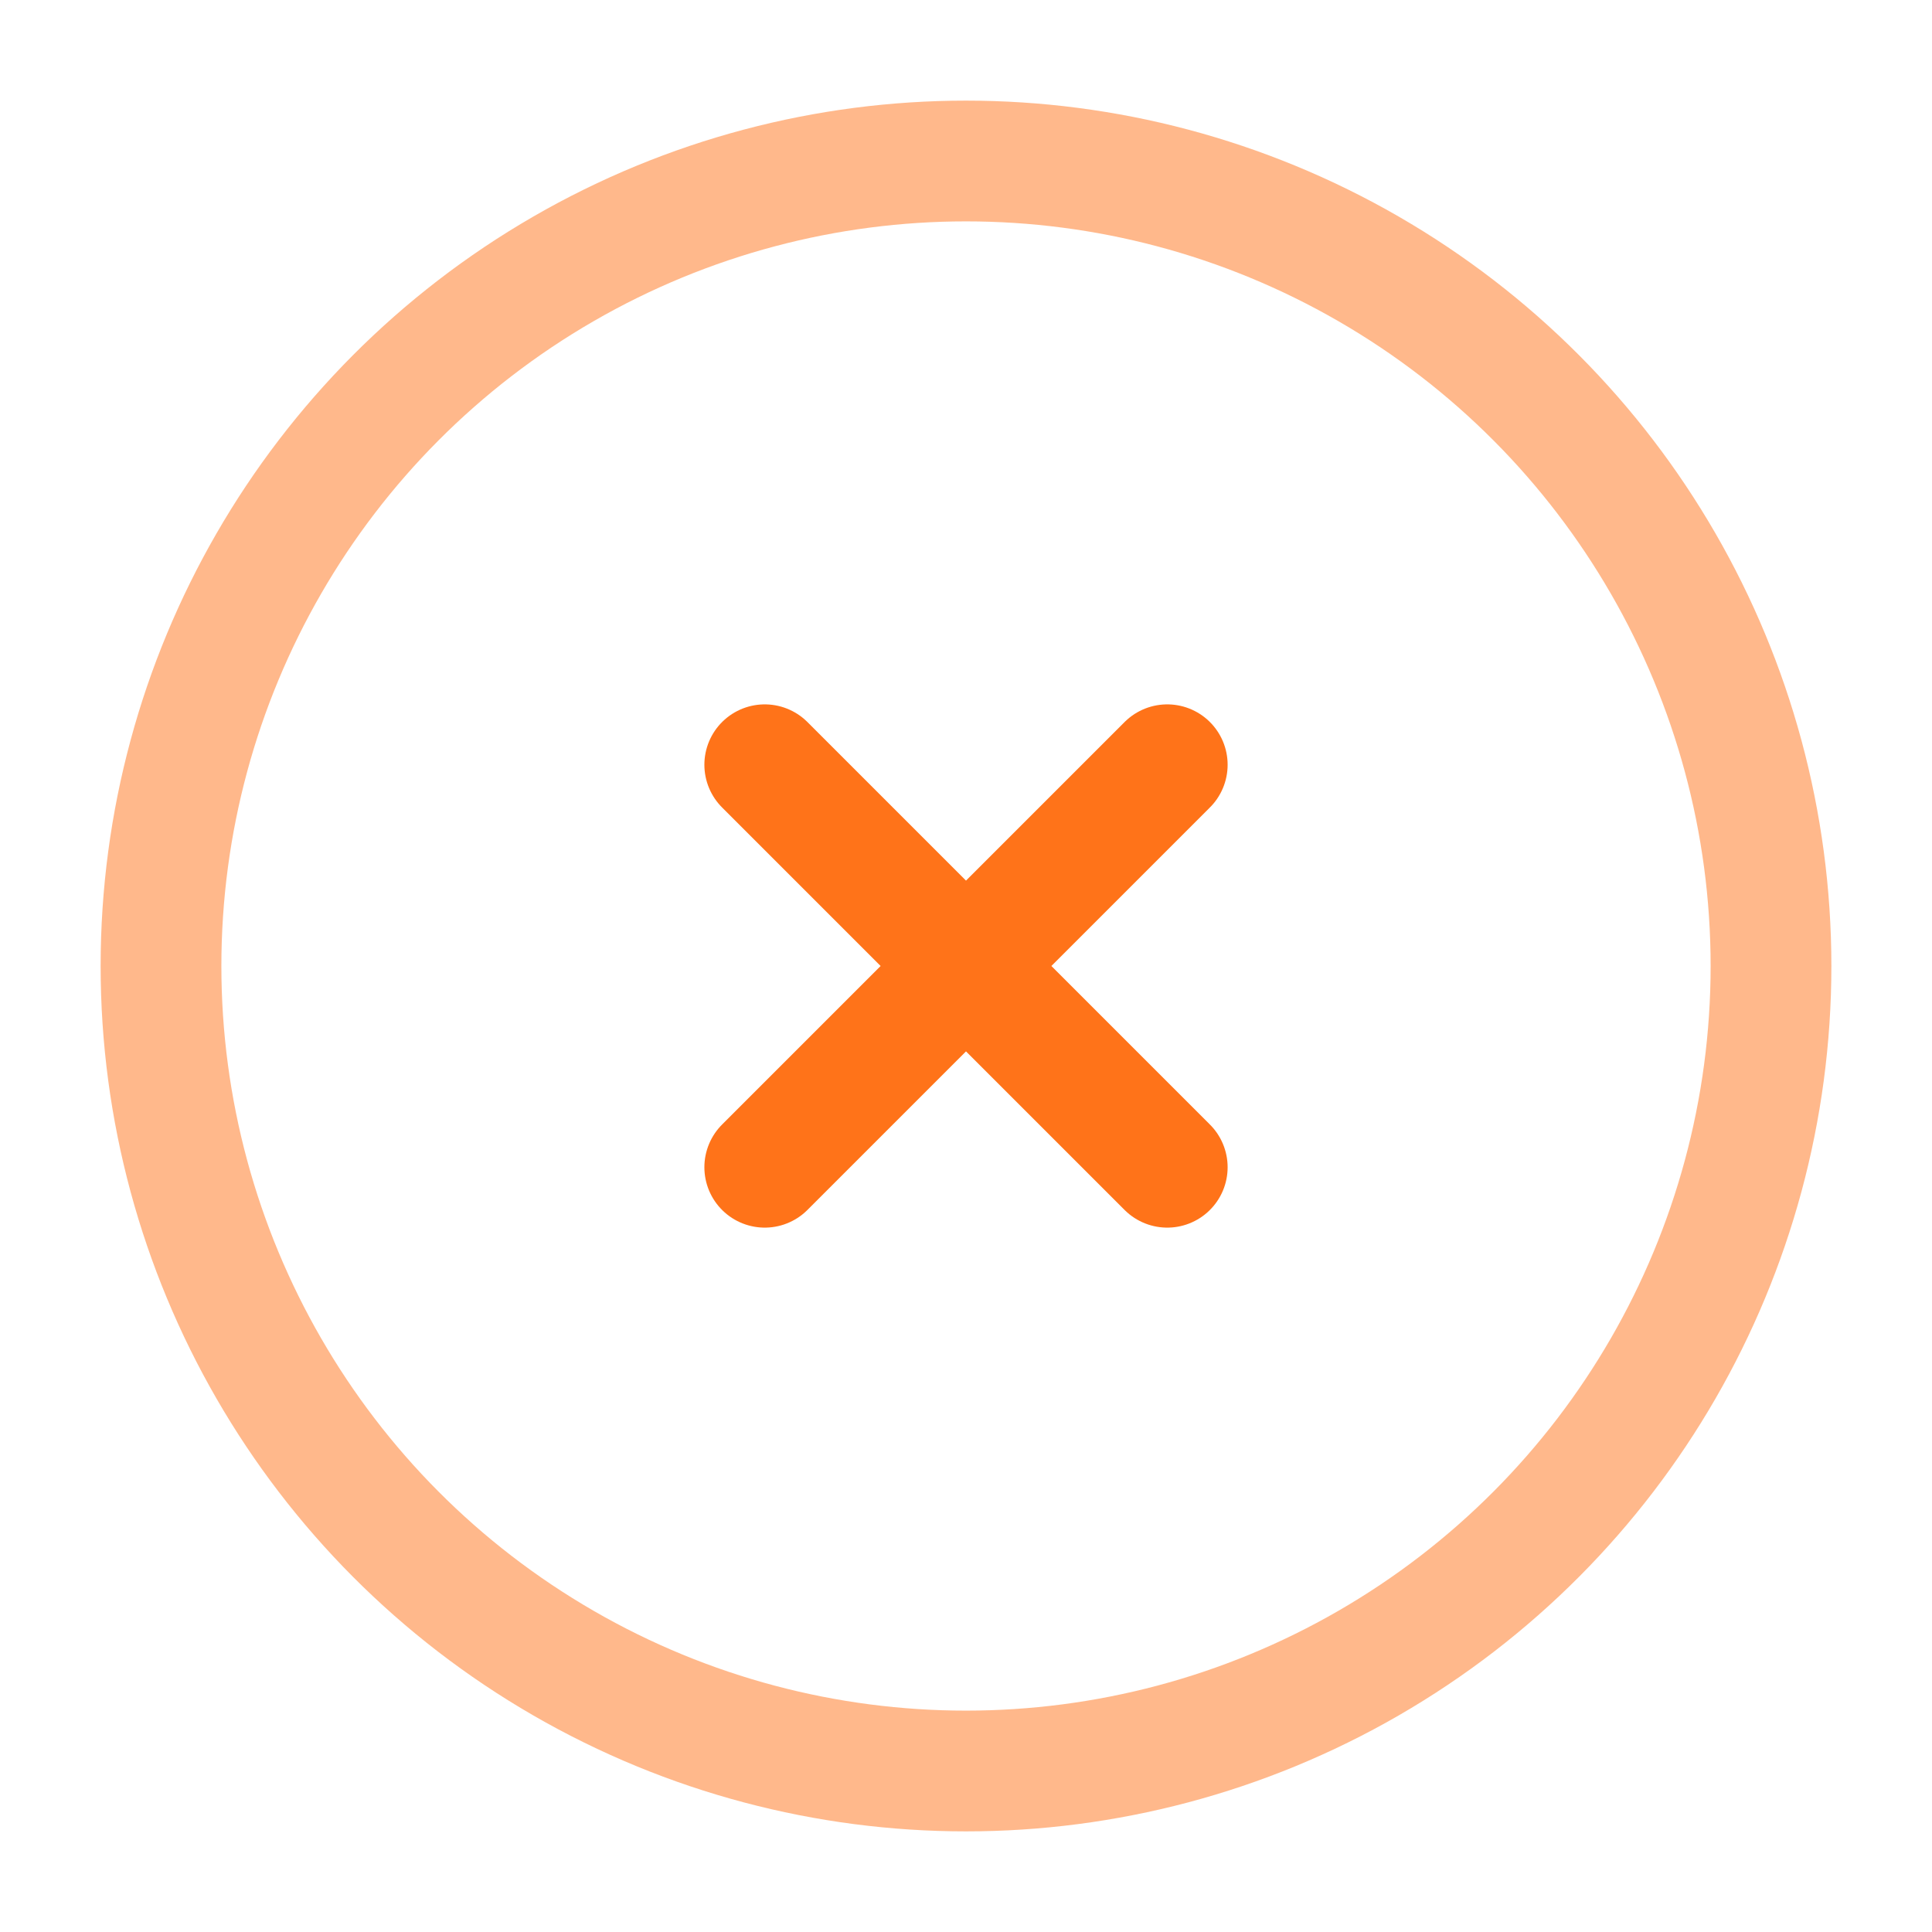
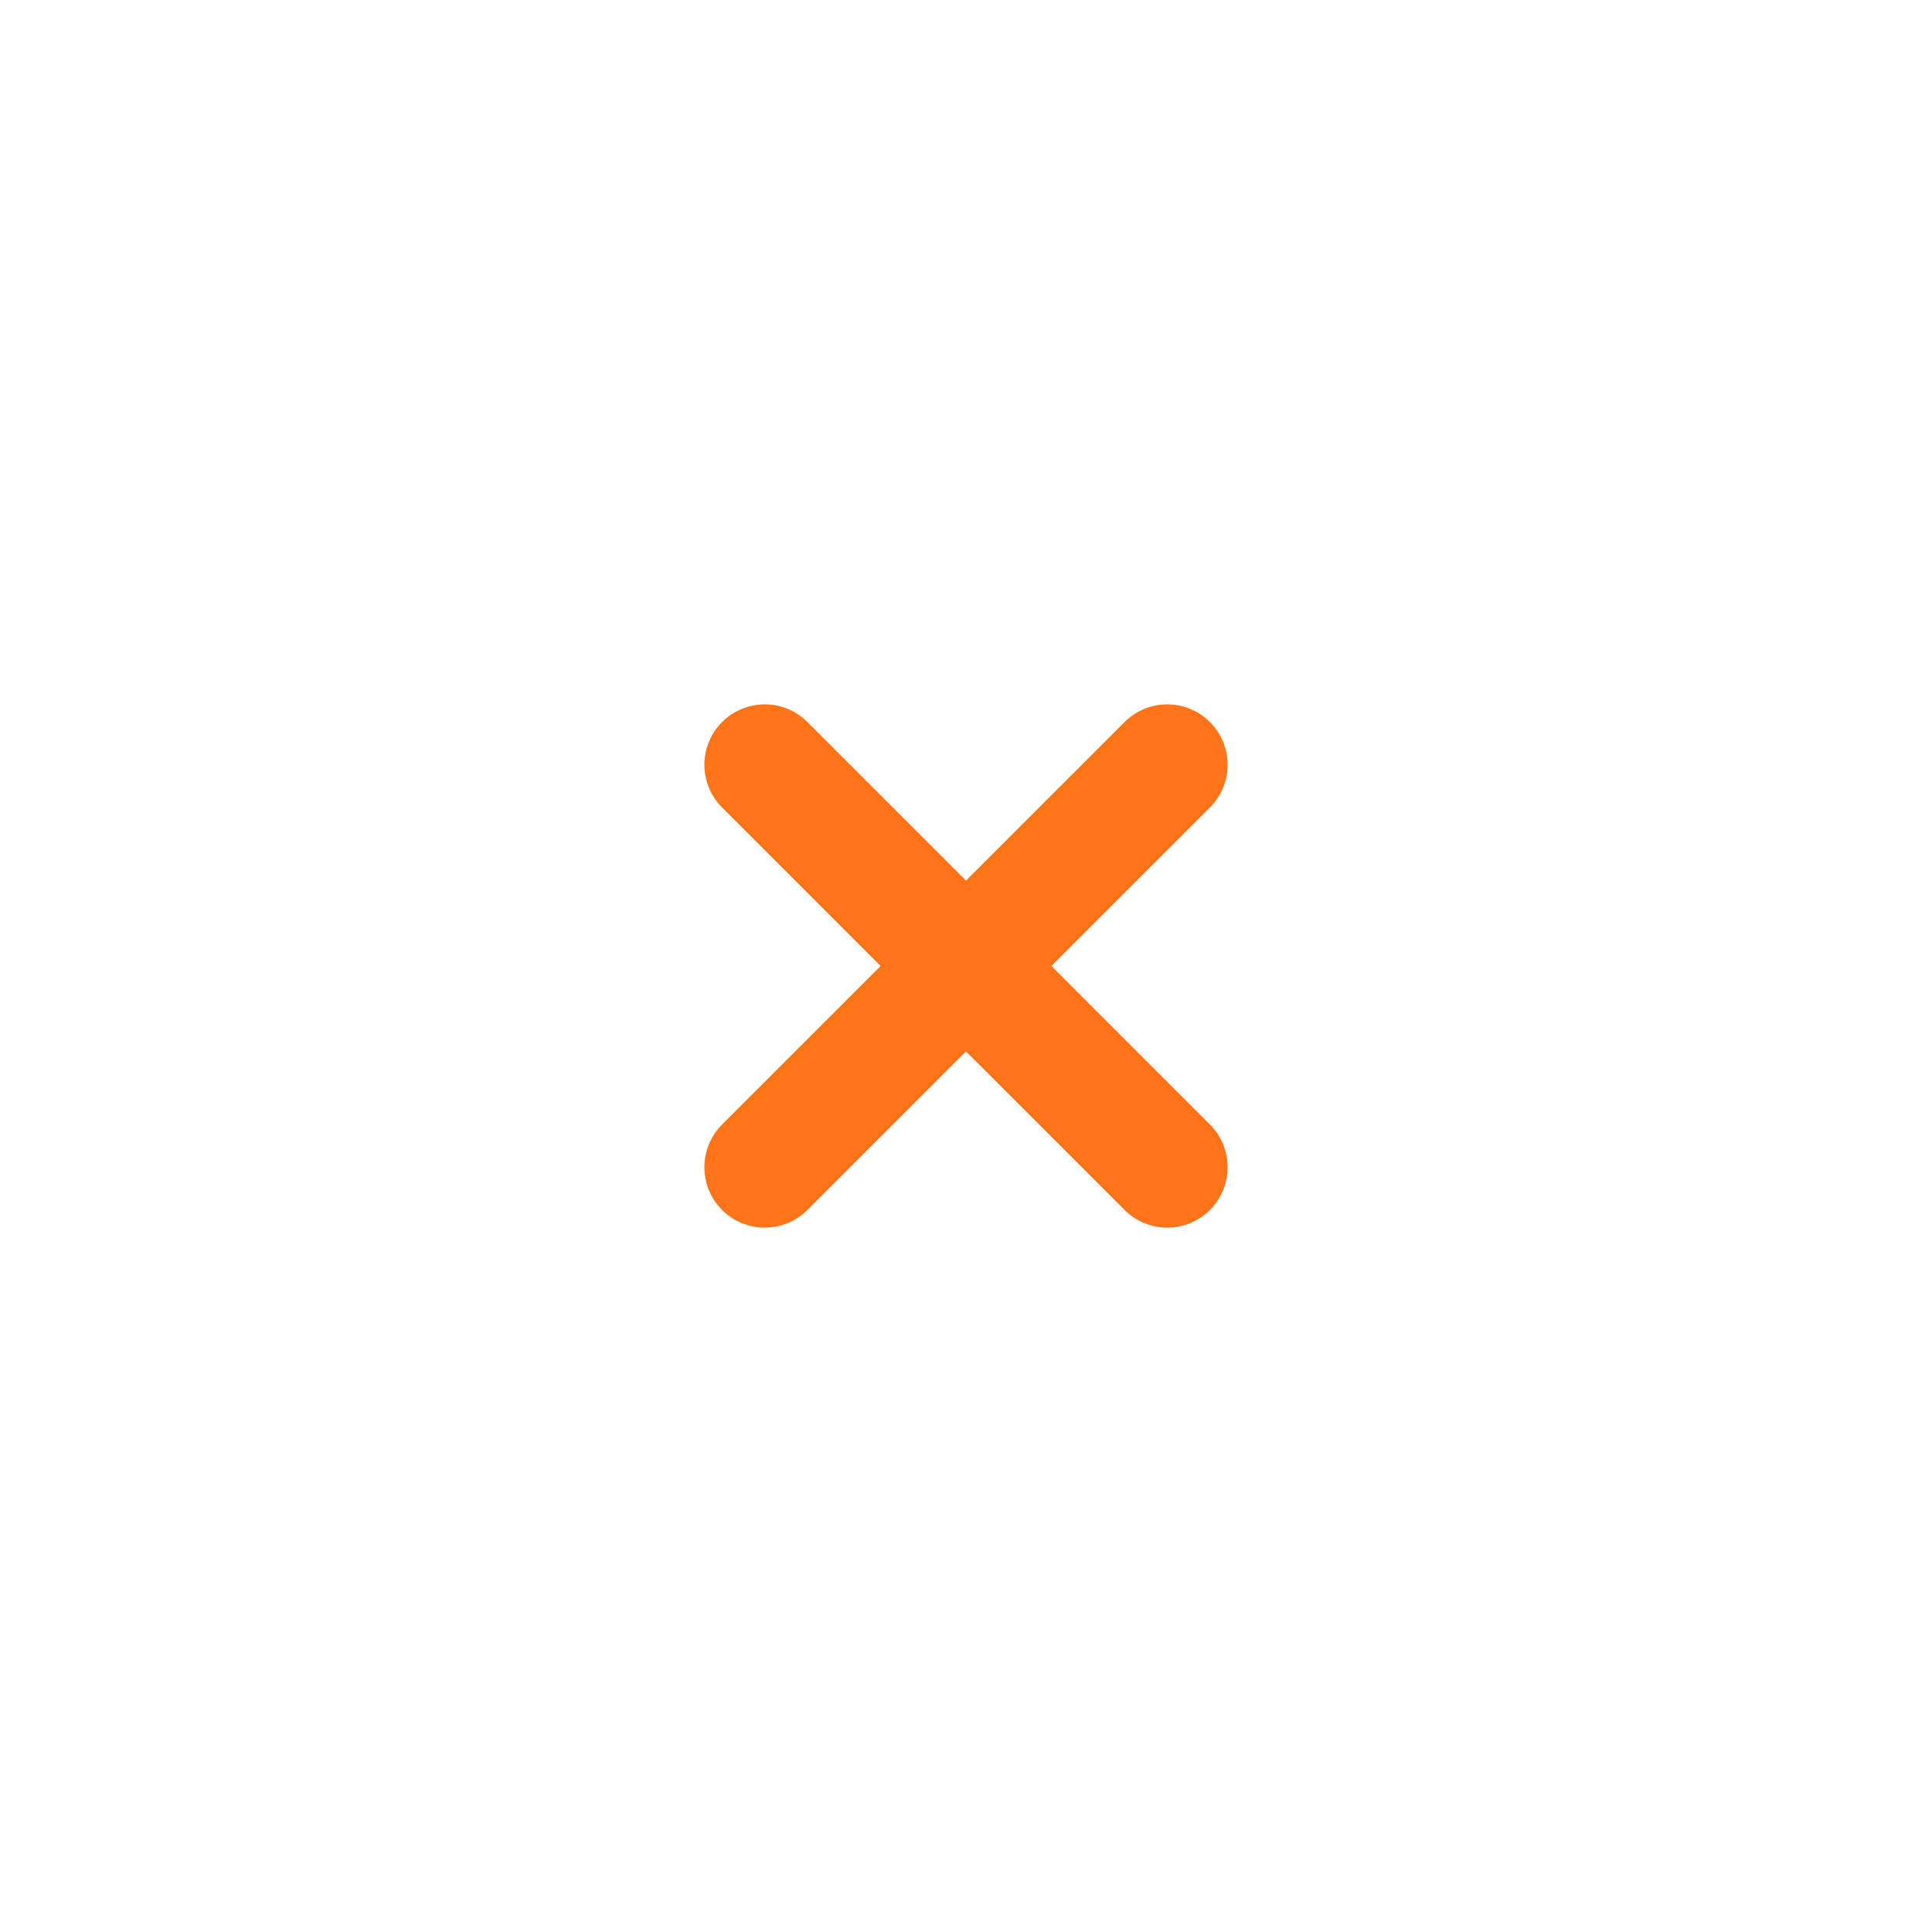
<svg xmlns="http://www.w3.org/2000/svg" width="800" height="800" fill="none" viewBox="0 0 24 24">
  <g stroke="#ff7319" stroke-width="1.5">
-     <circle cx="12" cy="12" r="10" opacity=".5" />
    <path stroke-linecap="round" d="m14.5 9.5-5 5m0-5 5 5" />
  </g>
</svg>